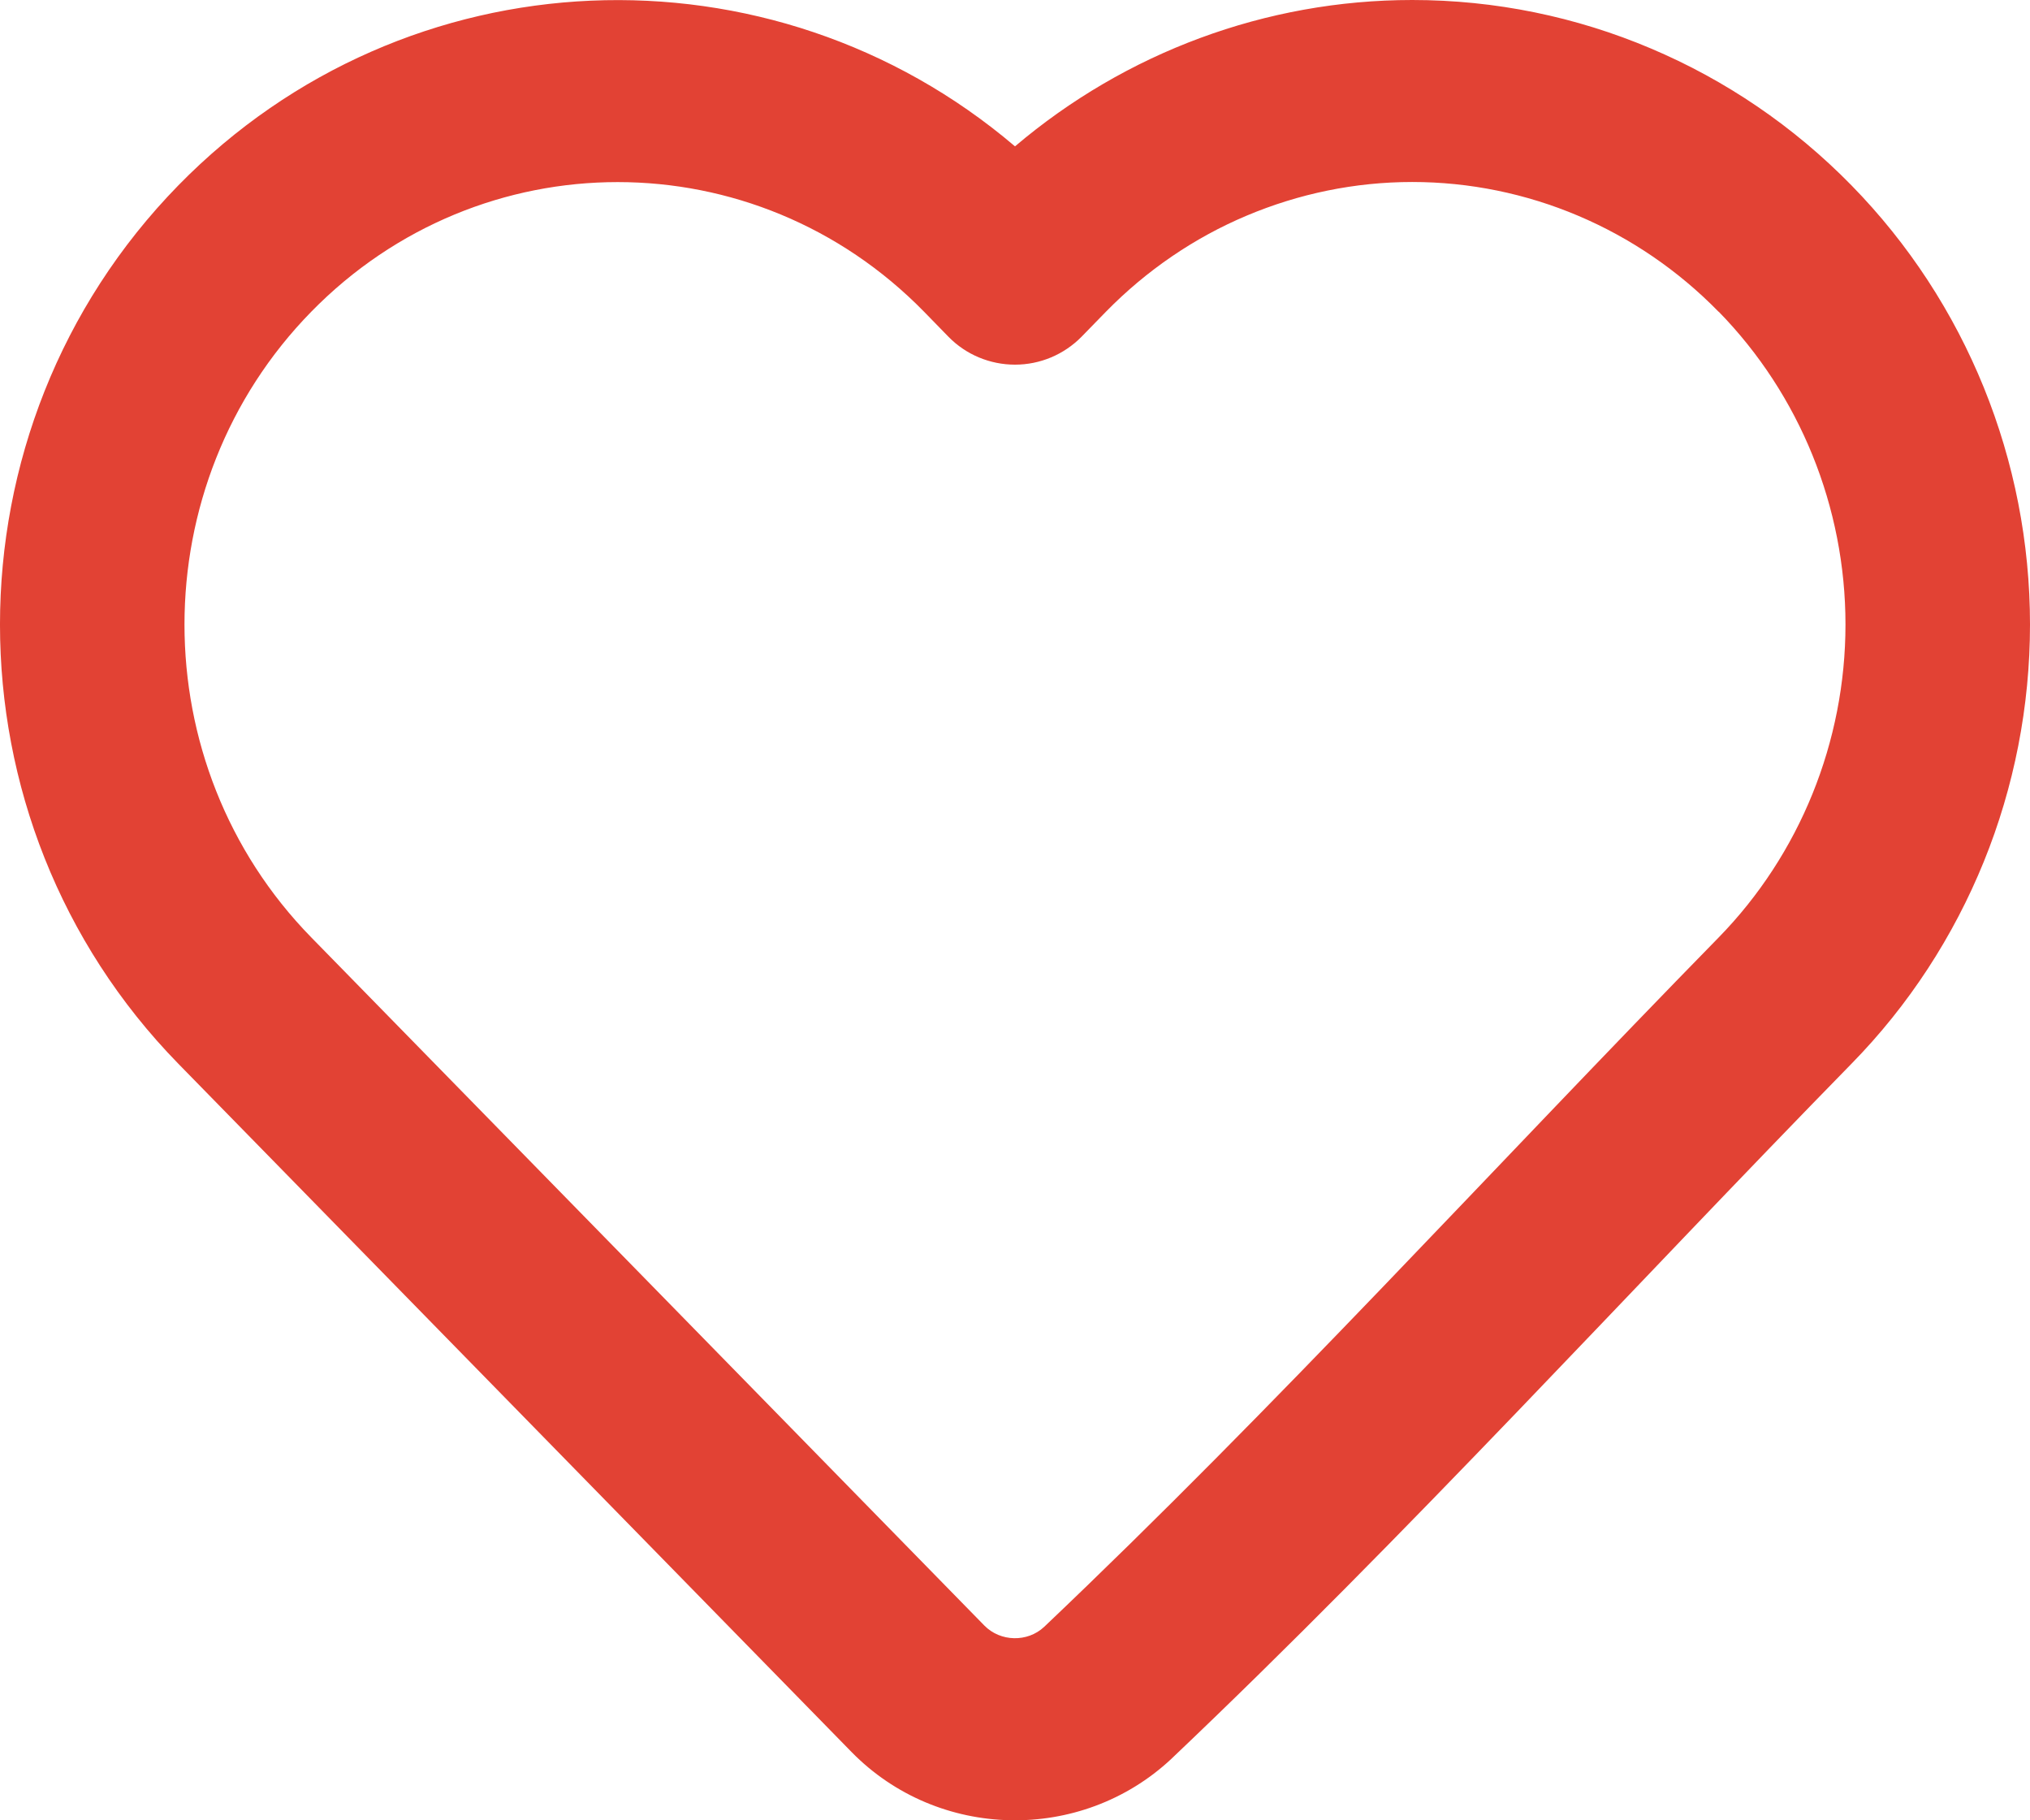
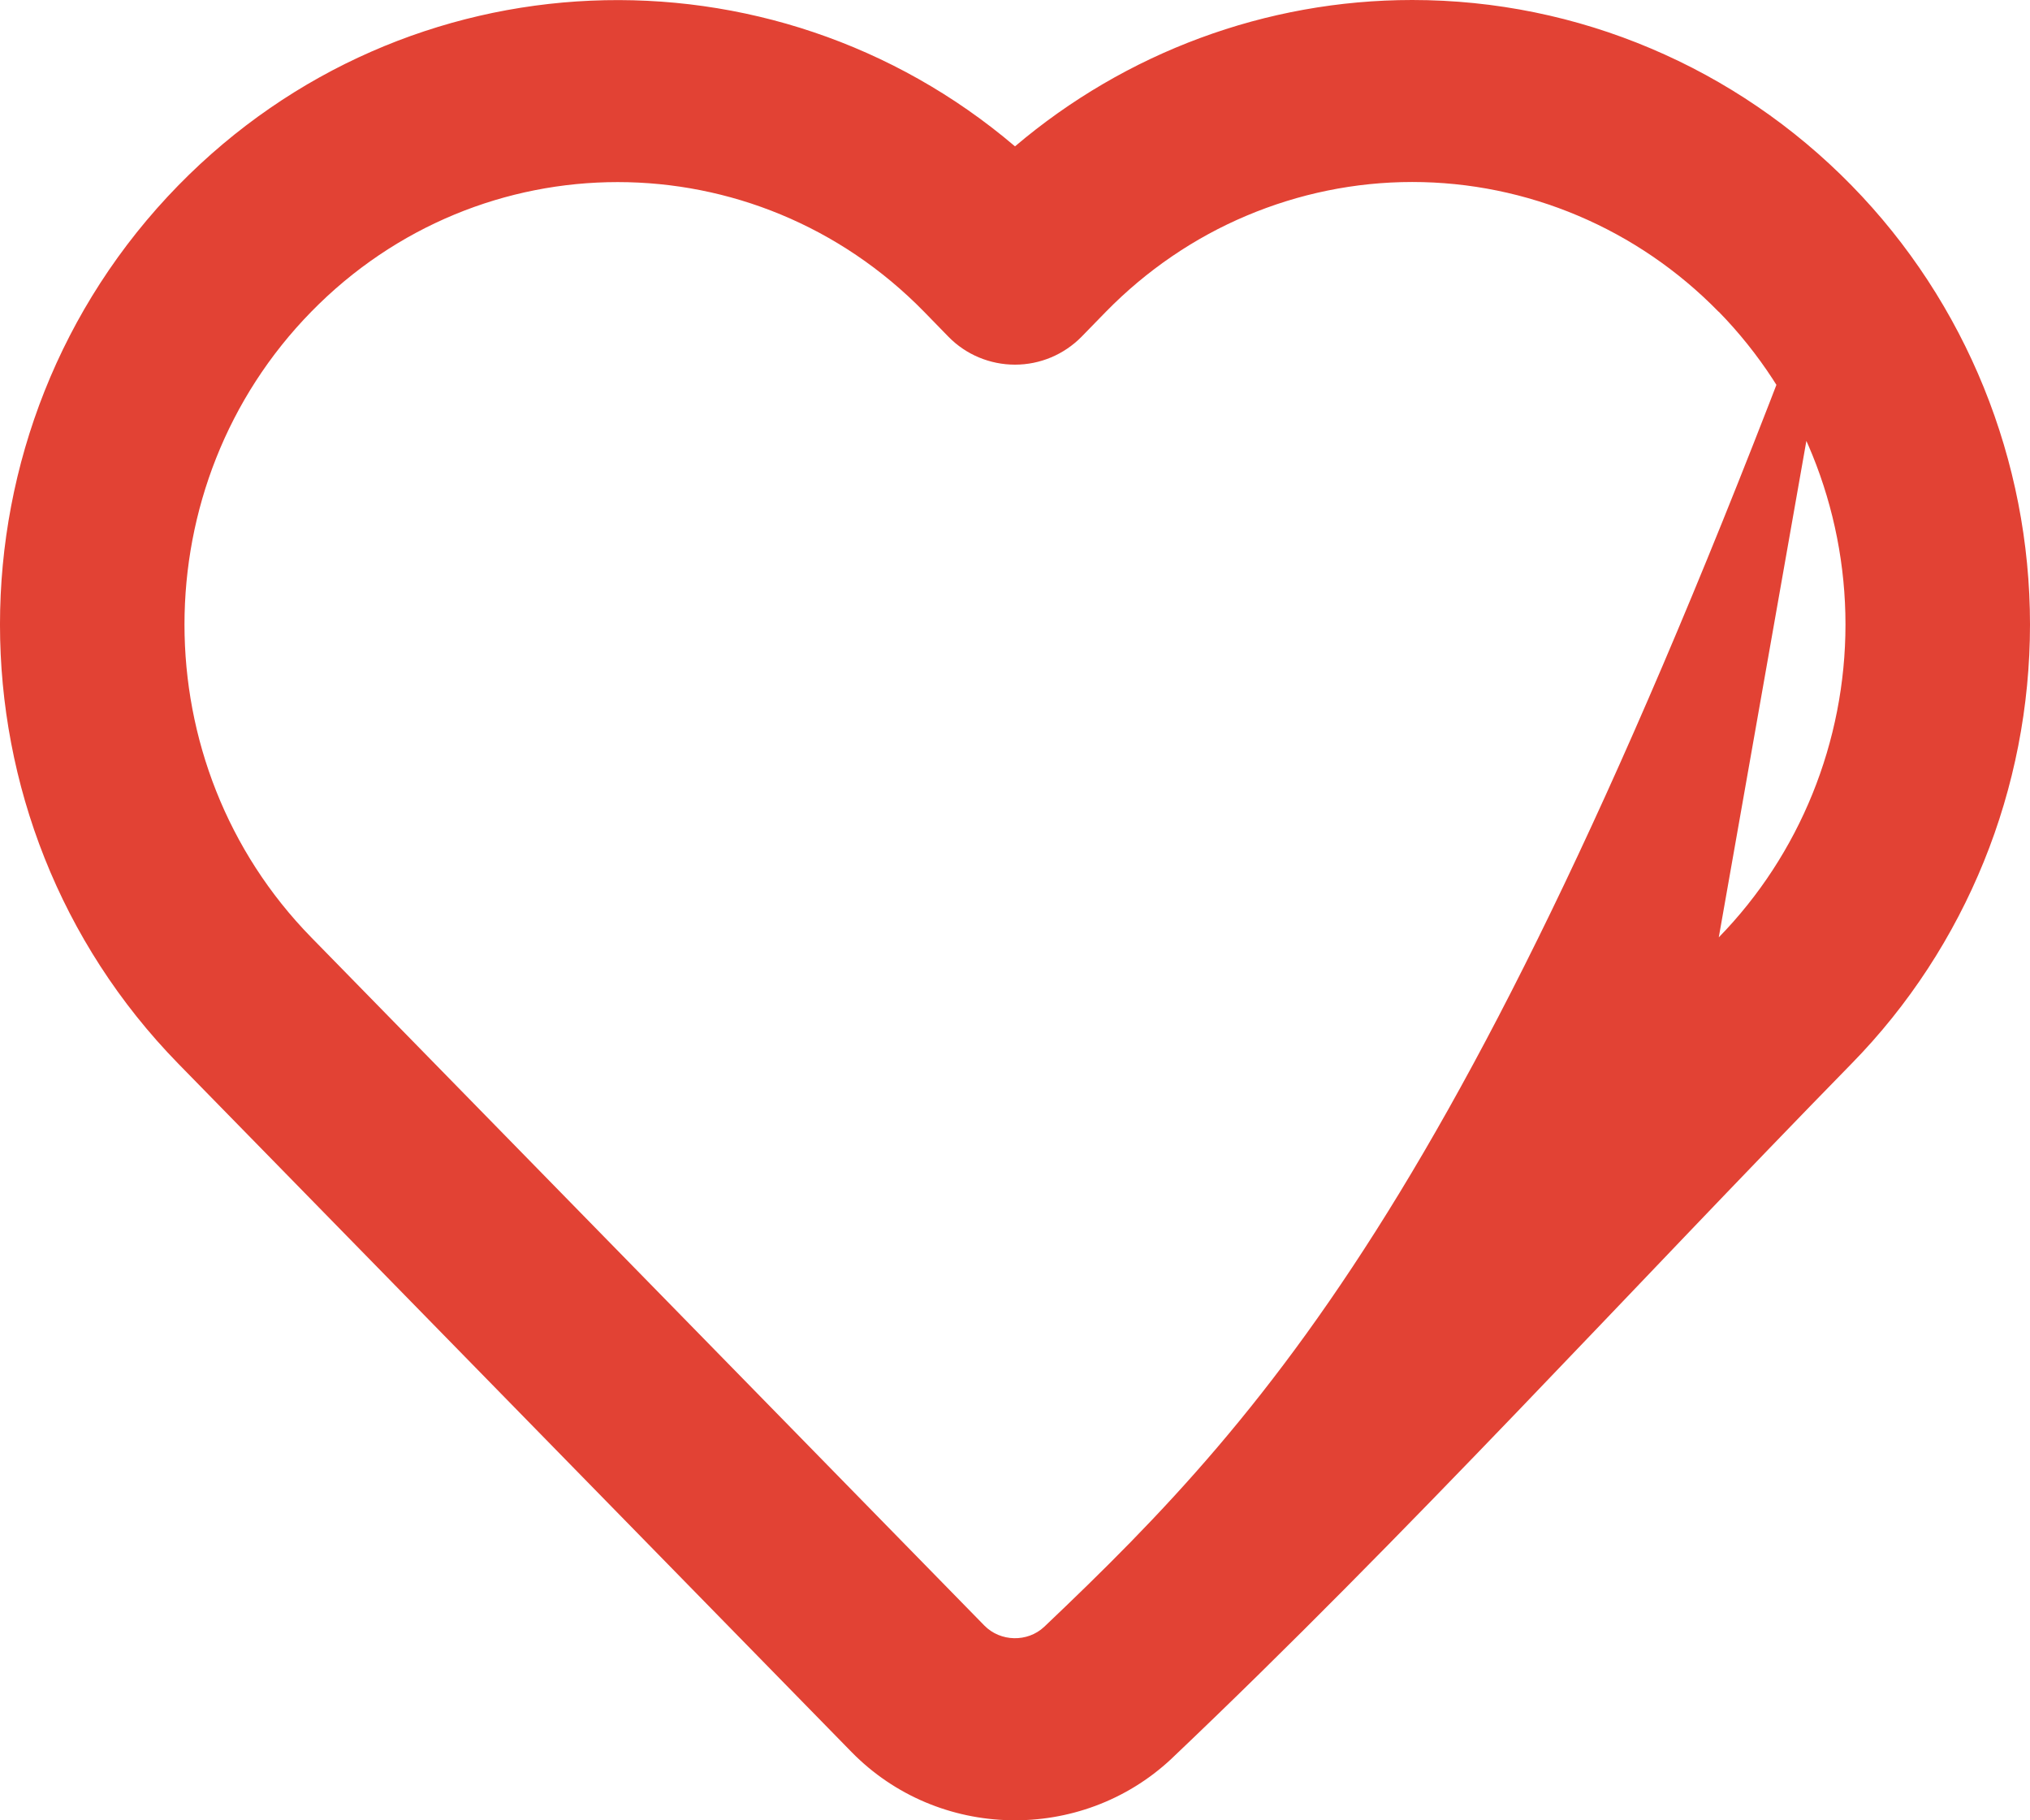
<svg xmlns="http://www.w3.org/2000/svg" width="58" height="52" viewBox="0 0 58 52" fill="none">
-   <path id="Vector" d="M52.899 5.295C51.246 3.606 49.293 2.282 47.164 1.383C45.03 0.479 42.72 0 40.35 0C36.166 0 32.157 1.502 29 4.181C22.043 -1.739 11.618 -1.369 5.096 5.295C-1.699 12.247 -1.699 23.436 5.096 30.388L24.329 50.048C26.801 52.572 30.884 52.659 33.467 50.245L33.481 50.231C40.197 43.854 46.557 36.87 52.899 30.388C54.542 28.712 55.815 26.745 56.681 24.613C57.546 22.482 58 20.181 58 17.839C58 13.16 56.181 8.646 52.899 5.295ZM49.108 26.777C42.581 33.446 36.466 40.175 29.833 46.474C29.356 46.921 28.583 46.903 28.125 46.437L8.892 26.777C4.064 21.842 4.064 13.84 8.892 8.906C13.725 3.967 21.571 3.967 26.403 8.906L27.102 9.623C27.597 10.129 28.282 10.417 29 10.417C29.718 10.417 30.398 10.129 30.898 9.623L31.597 8.906C32.759 7.719 34.129 6.788 35.615 6.162C37.105 5.533 38.711 5.199 40.35 5.199C43.627 5.199 46.78 6.528 49.103 8.906H49.108C51.418 11.27 52.728 14.484 52.728 17.839C52.728 21.194 51.418 24.412 49.108 26.777Z" fill="#E24234" />
+   <path id="Vector" d="M52.899 5.295C51.246 3.606 49.293 2.282 47.164 1.383C45.03 0.479 42.72 0 40.35 0C36.166 0 32.157 1.502 29 4.181C22.043 -1.739 11.618 -1.369 5.096 5.295C-1.699 12.247 -1.699 23.436 5.096 30.388L24.329 50.048C26.801 52.572 30.884 52.659 33.467 50.245L33.481 50.231C40.197 43.854 46.557 36.87 52.899 30.388C54.542 28.712 55.815 26.745 56.681 24.613C57.546 22.482 58 20.181 58 17.839C58 13.16 56.181 8.646 52.899 5.295ZC42.581 33.446 36.466 40.175 29.833 46.474C29.356 46.921 28.583 46.903 28.125 46.437L8.892 26.777C4.064 21.842 4.064 13.84 8.892 8.906C13.725 3.967 21.571 3.967 26.403 8.906L27.102 9.623C27.597 10.129 28.282 10.417 29 10.417C29.718 10.417 30.398 10.129 30.898 9.623L31.597 8.906C32.759 7.719 34.129 6.788 35.615 6.162C37.105 5.533 38.711 5.199 40.35 5.199C43.627 5.199 46.78 6.528 49.103 8.906H49.108C51.418 11.27 52.728 14.484 52.728 17.839C52.728 21.194 51.418 24.412 49.108 26.777Z" fill="#E24234" />
</svg>